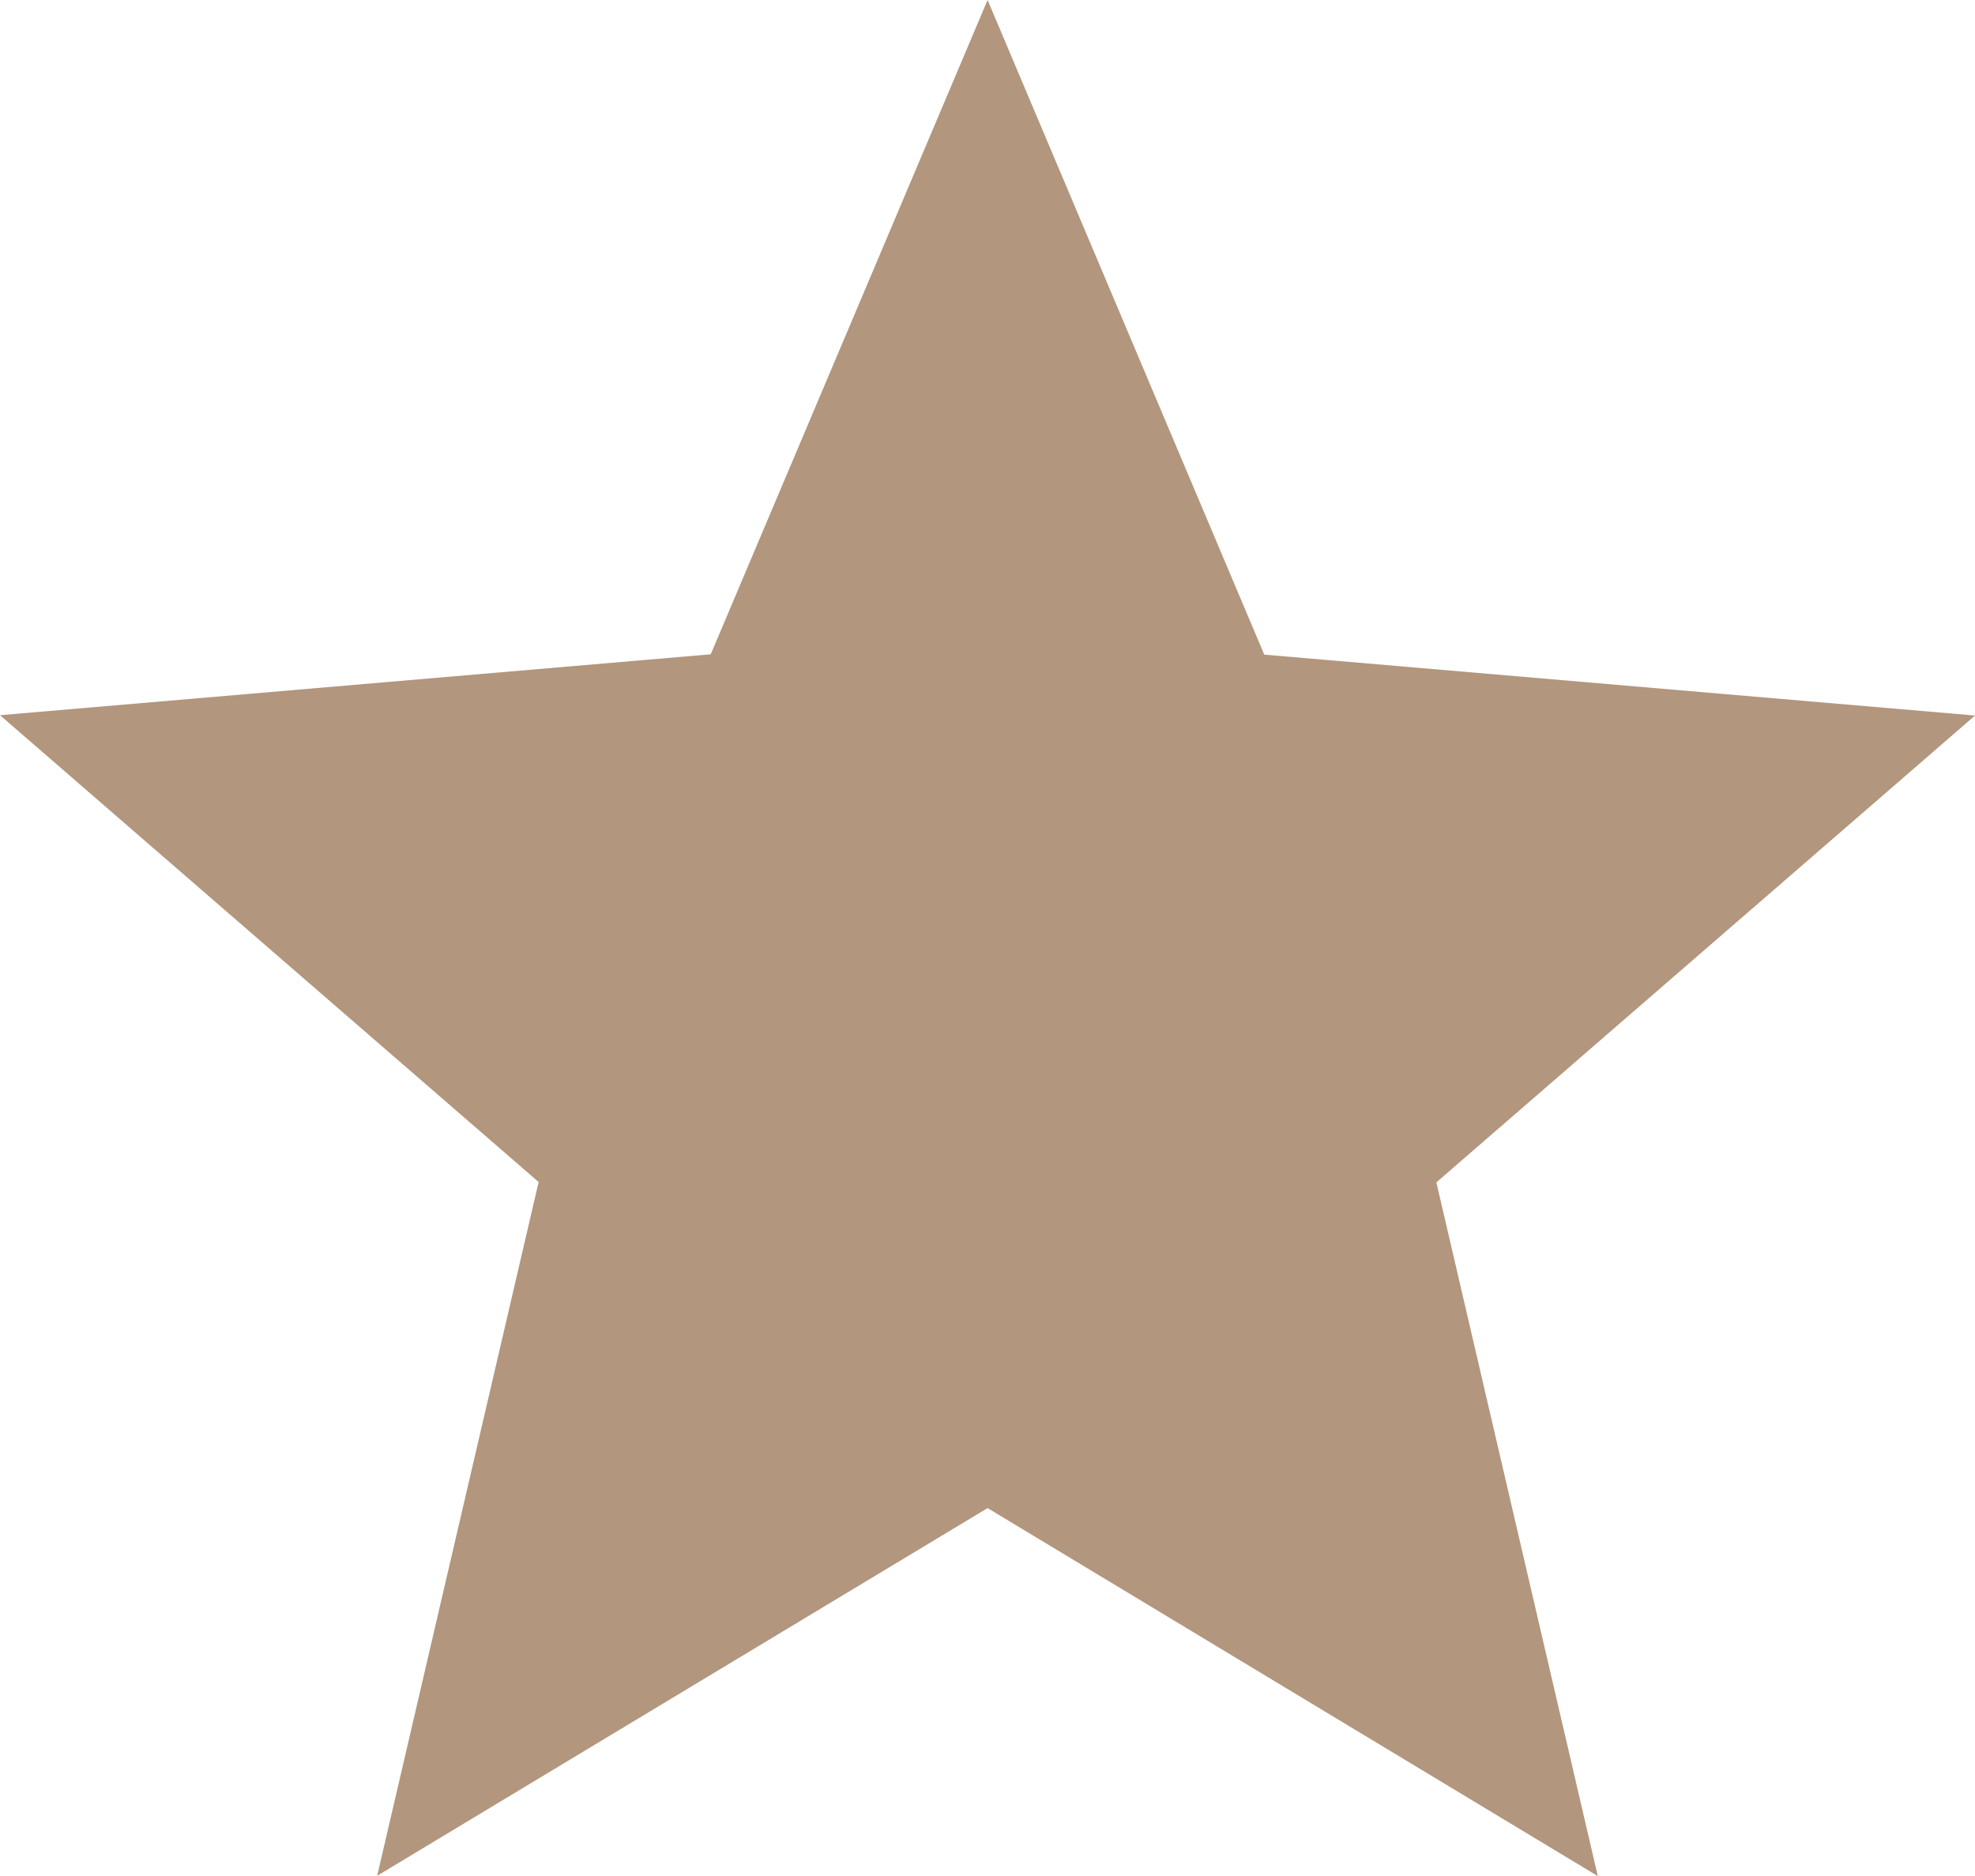
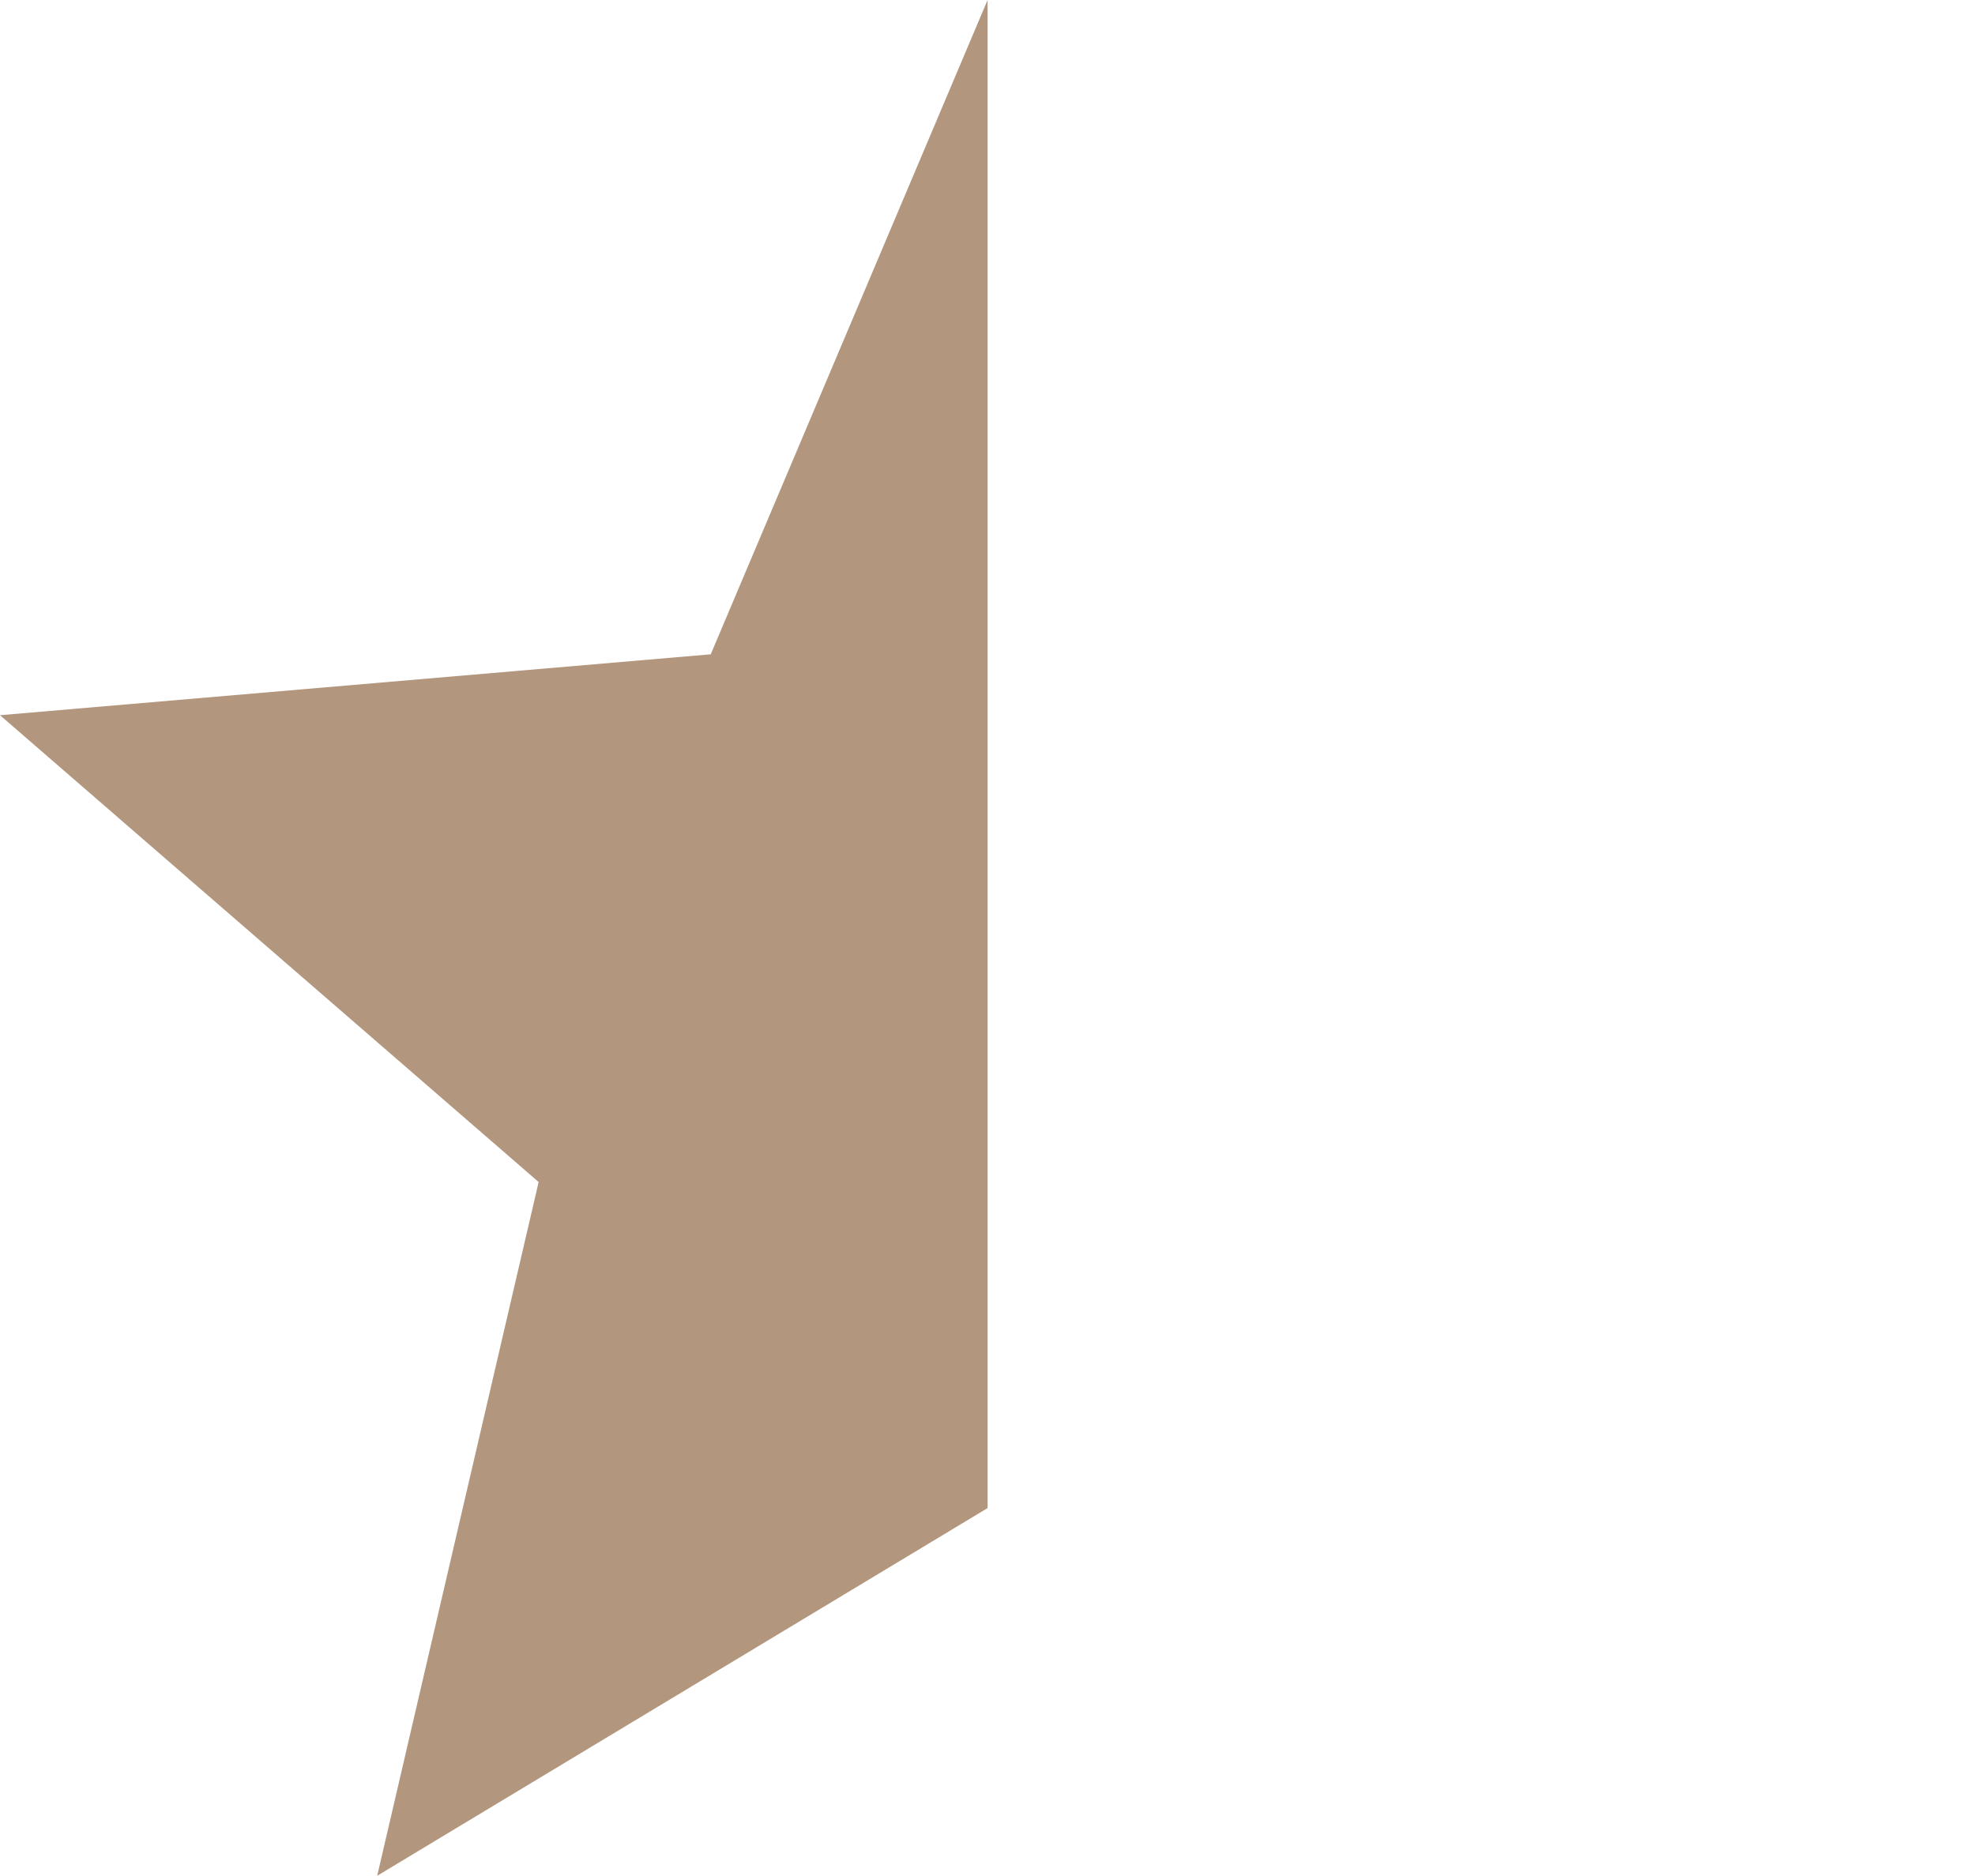
<svg xmlns="http://www.w3.org/2000/svg" width="11.671" height="11.088" viewBox="0 0 11.671 11.088">
-   <path id="Path_96" data-name="Path 96" d="M5.836,21.663l3.606,2.175-.954-4.1,3.183-2.759-4.2-.36L5.836,12.75,4.2,16.617l-4.2.36,3.183,2.759-.954,4.1Z" transform="translate(0 -12.75)" fill="#b2967d" />
+   <path id="Path_96" data-name="Path 96" d="M5.836,21.663L5.836,12.75,4.2,16.617l-4.2.36,3.183,2.759-.954,4.1Z" transform="translate(0 -12.75)" fill="#b2967d" />
</svg>